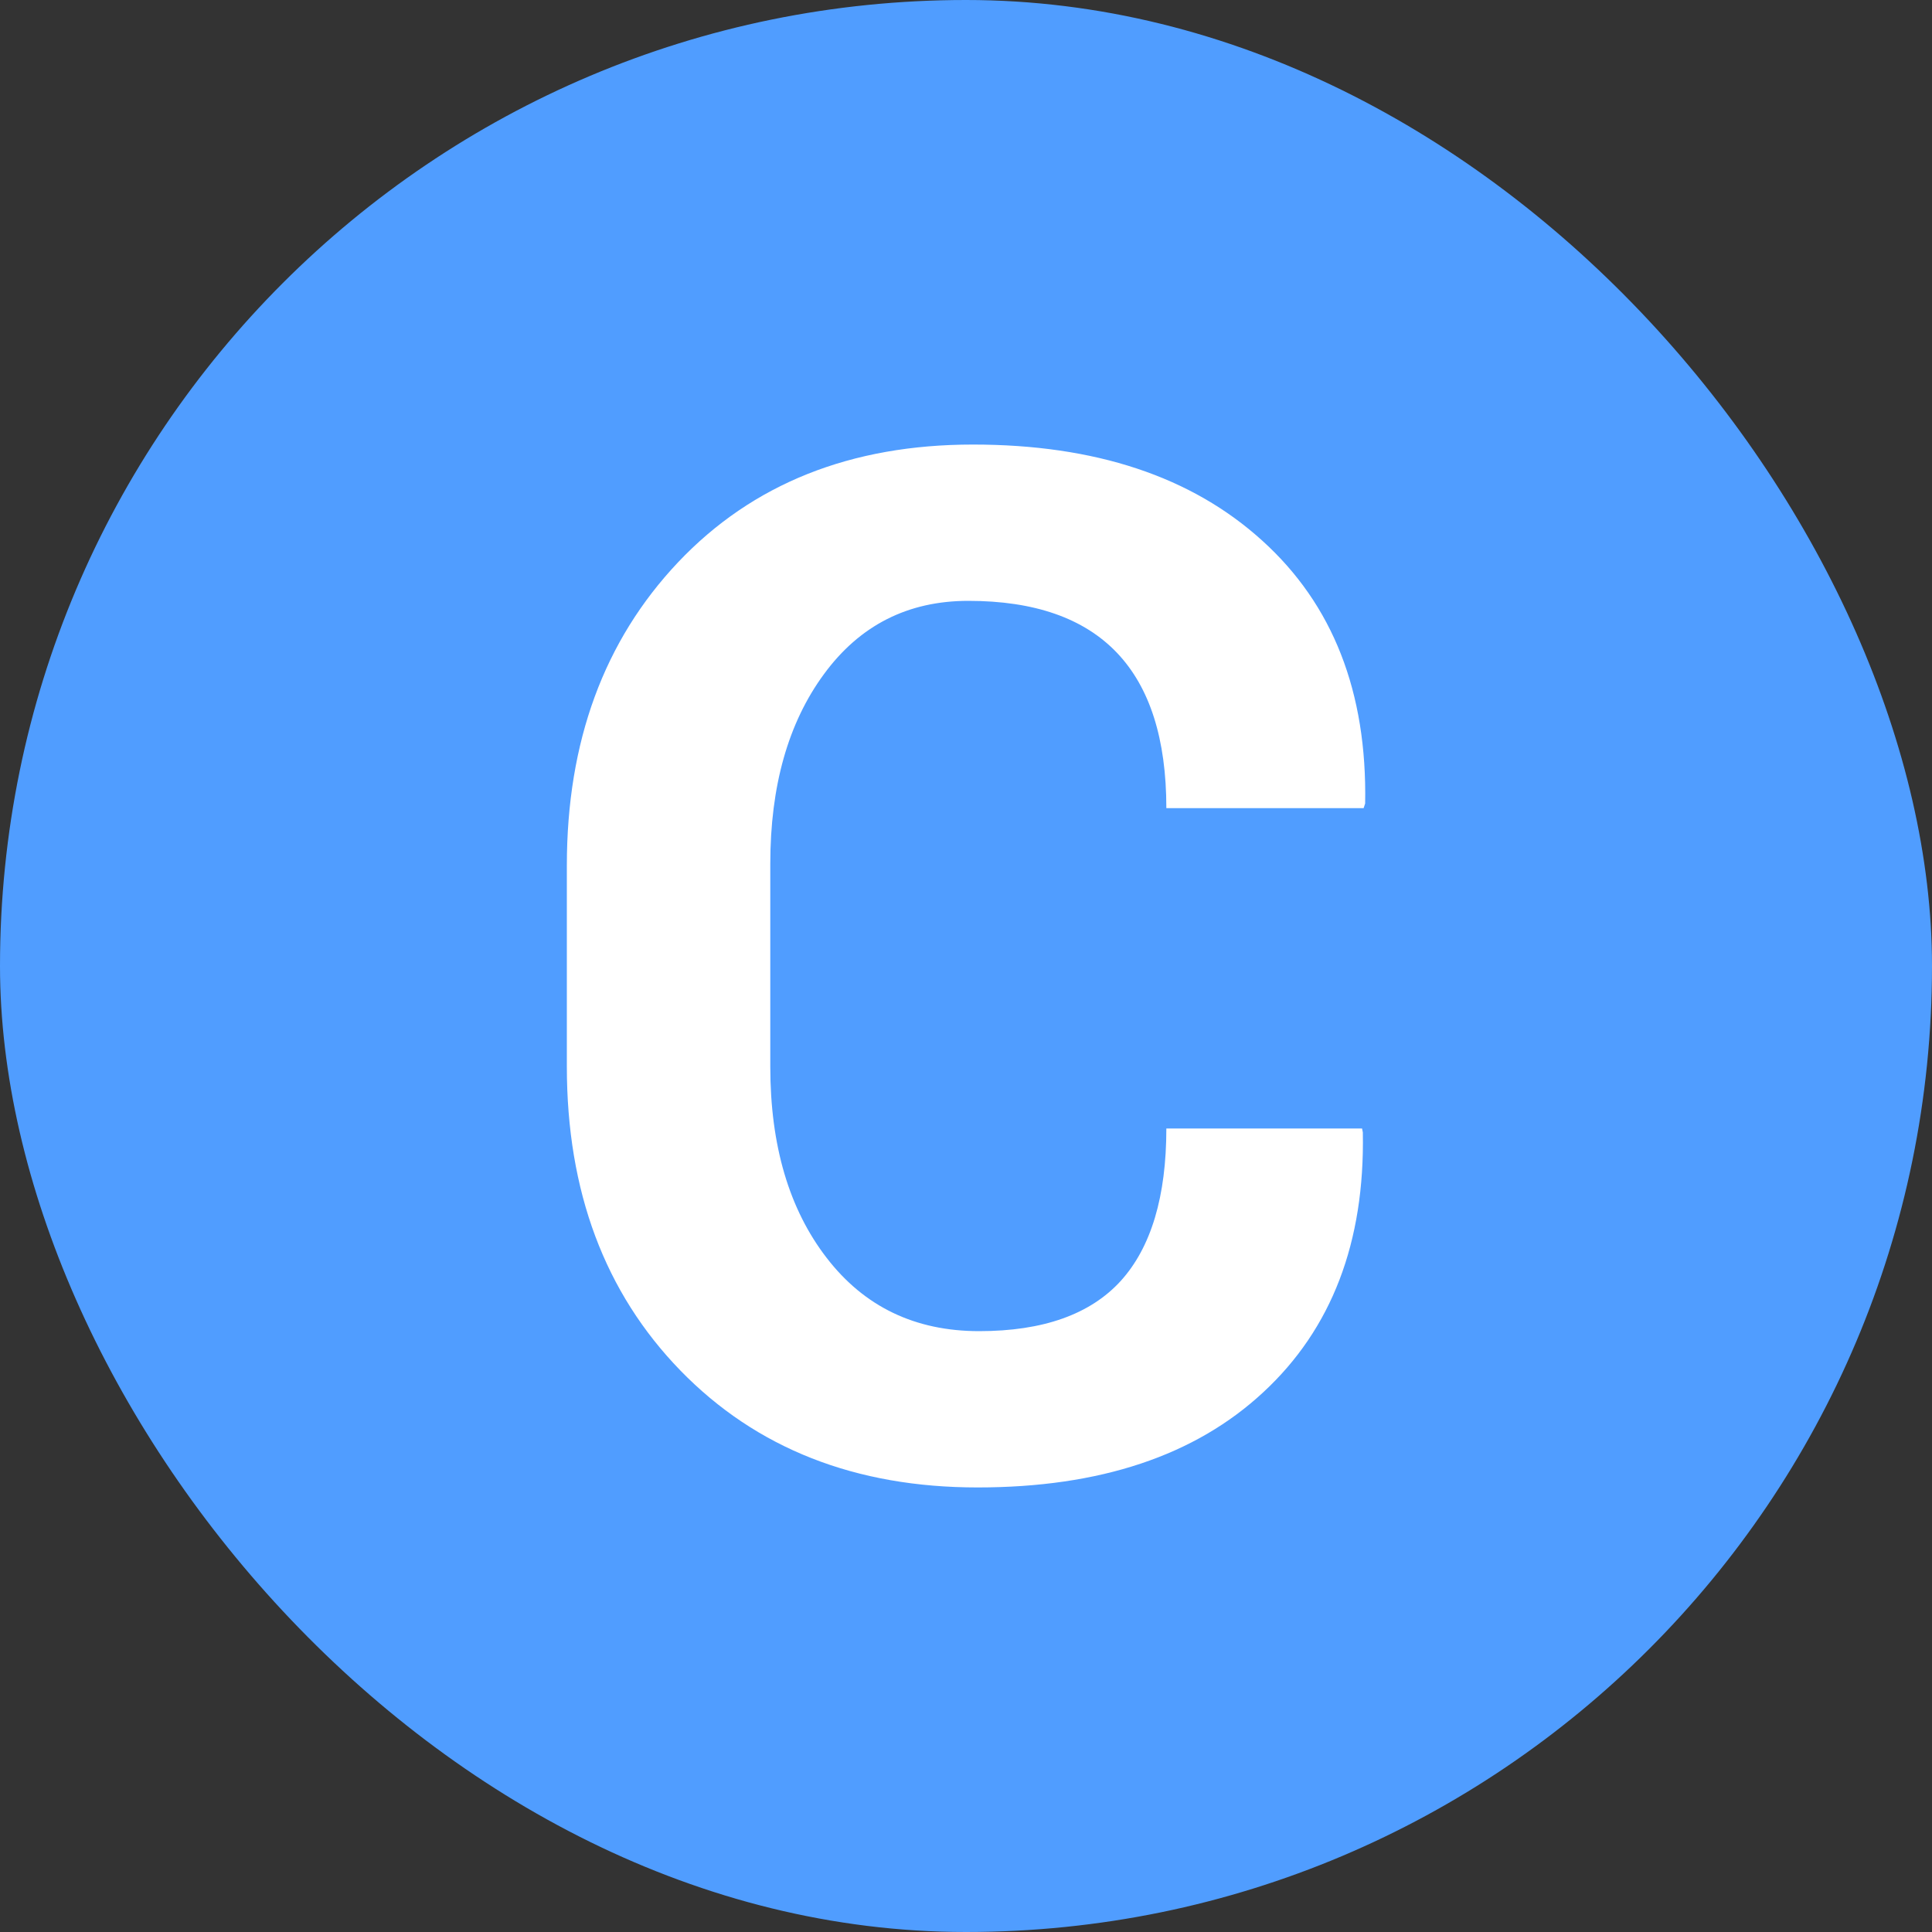
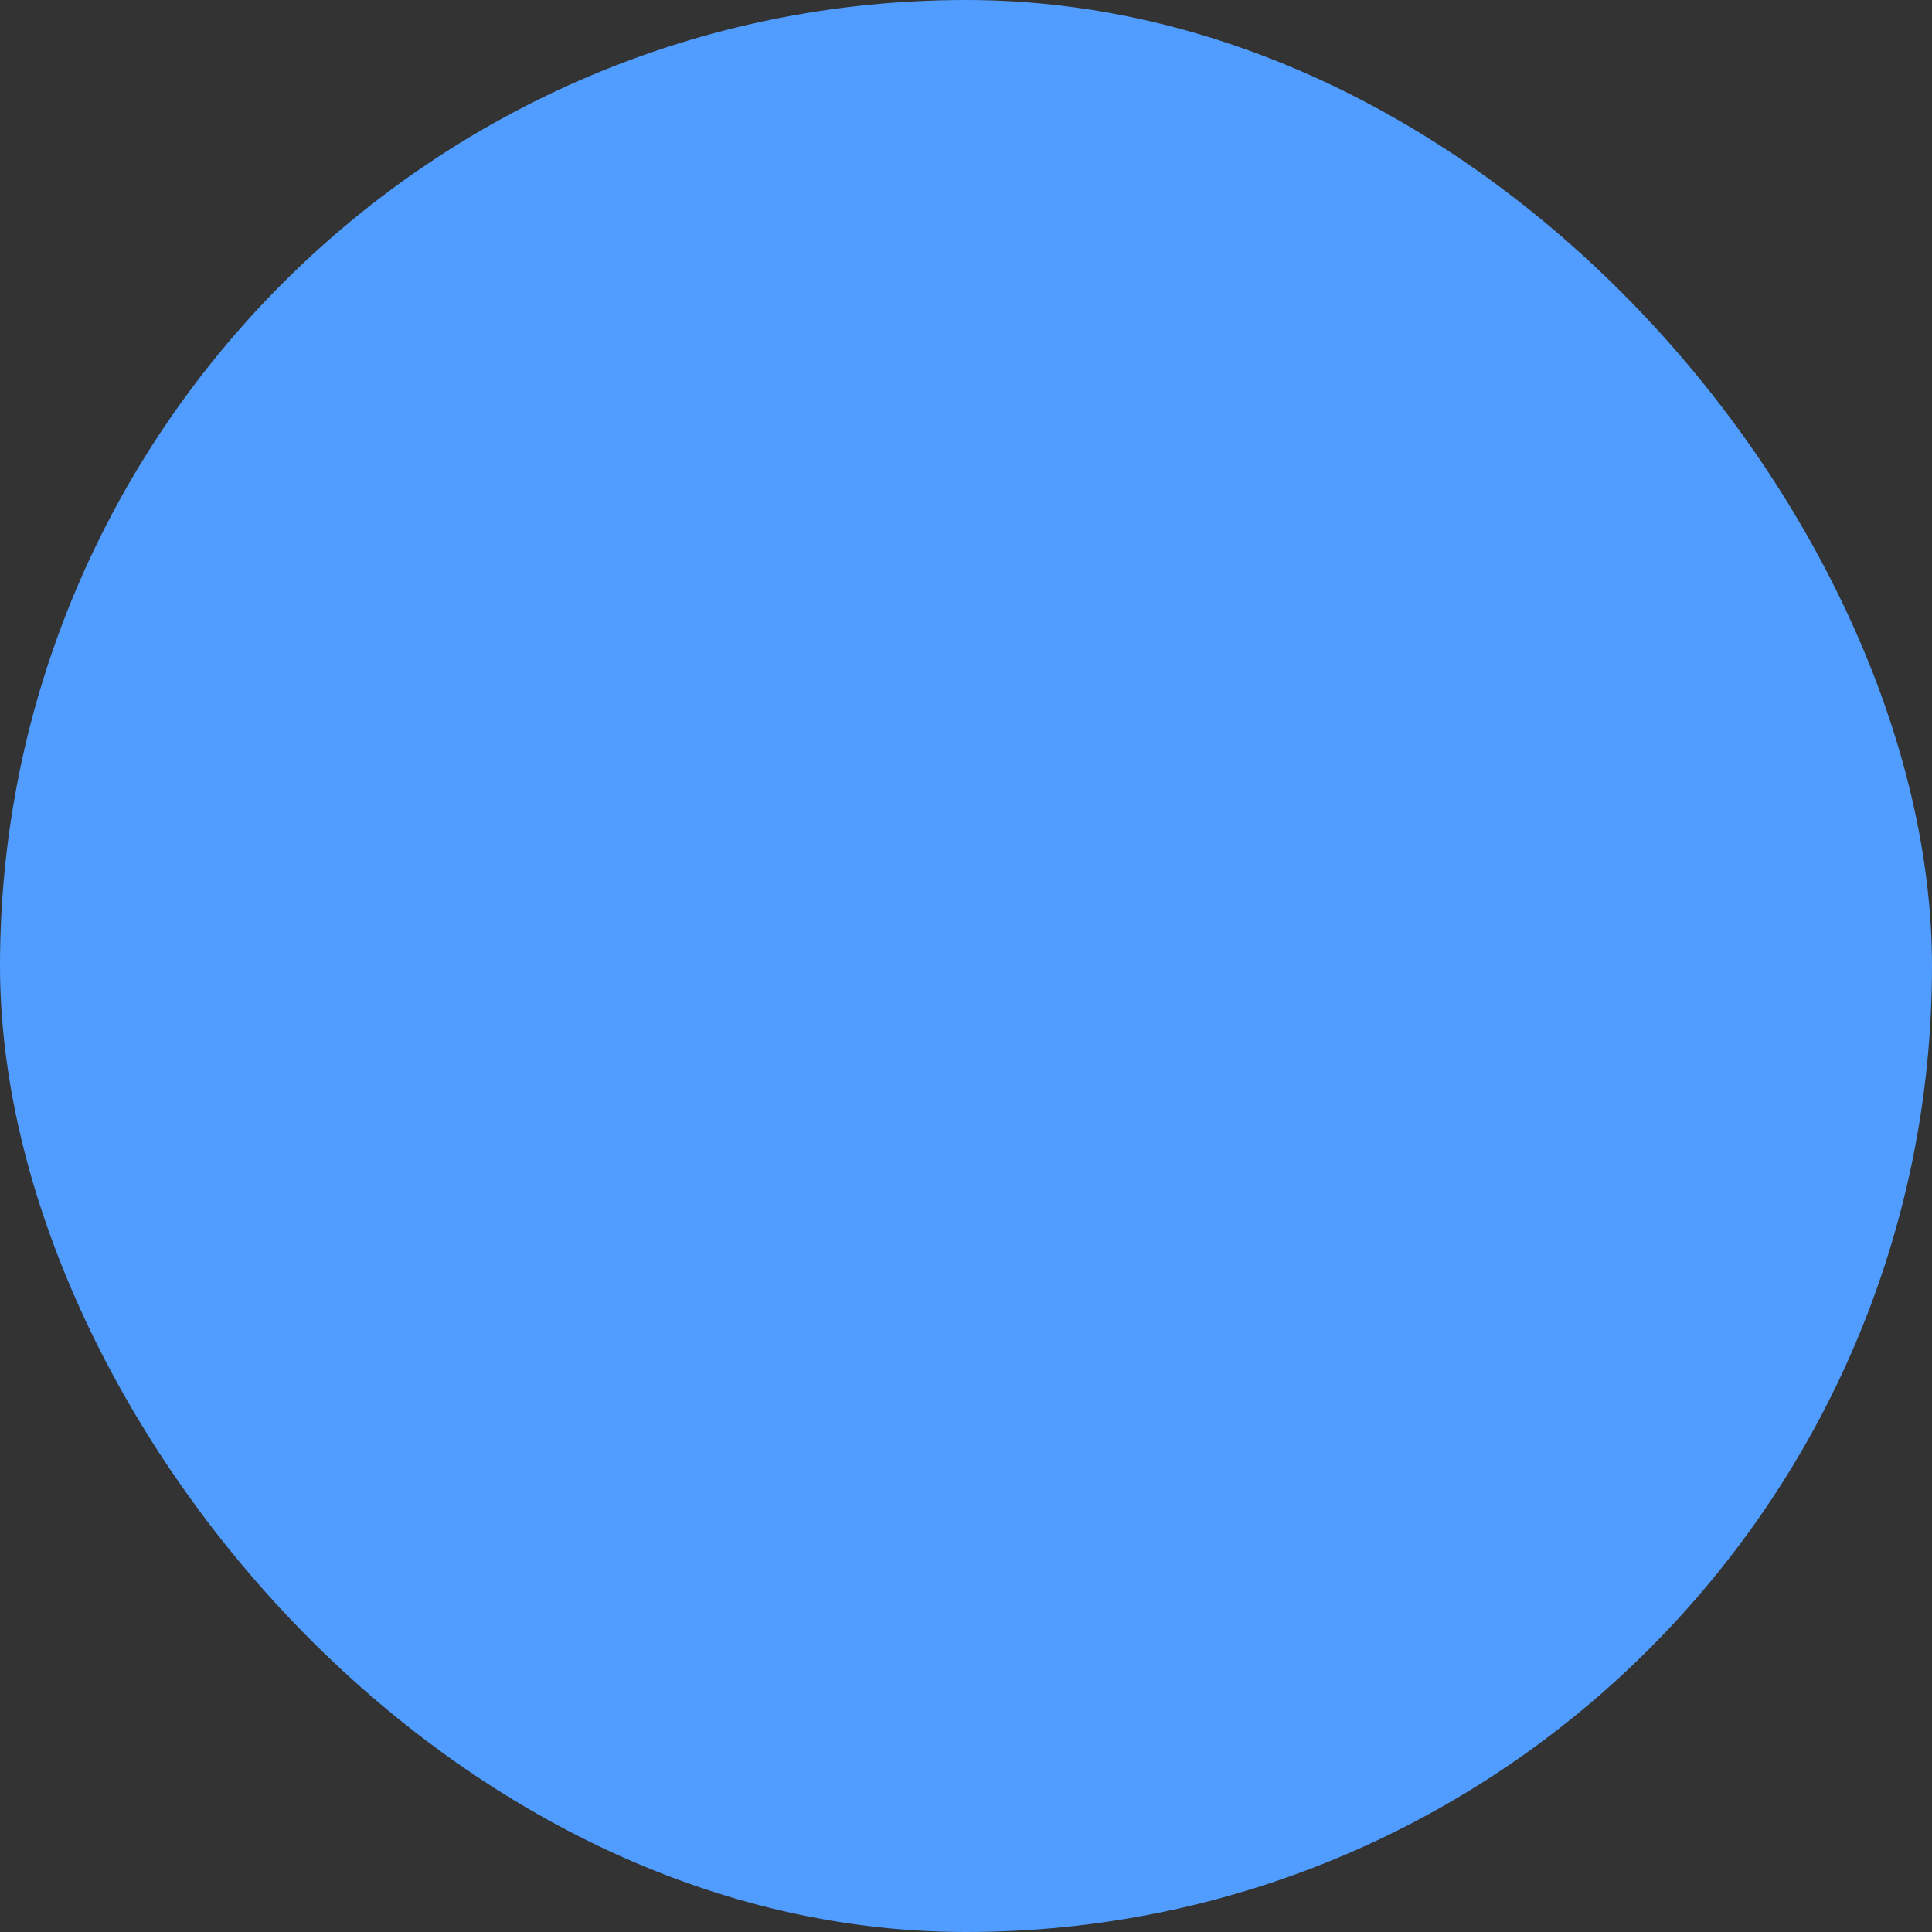
<svg xmlns="http://www.w3.org/2000/svg" width="256" height="256" viewBox="0 0 100 100">
  <rect x="0" y="0" width="100" height="100" fill="#333333" stroke="none" />
  <rect width="100" height="100" rx="50" fill="#509dff" />
-   <path d="M60.37 58.41L60.37 58.41L70.50 58.41L70.54 58.61Q70.70 67.14 65.39 72.06Q60.09 76.99 50.60 76.99Q41.11 76.99 35.22 70.94Q29.34 64.89 29.34 55.21L29.34 55.21L29.34 44.79Q29.34 35.19 35.10 29.10Q40.87 23.01 50.36 23.01Q59.85 23.01 65.33 27.98Q70.82 32.94 70.66 41.59L70.66 41.59L70.58 41.83L60.37 41.83Q60.37 31.10 50.12 31.10L50.12 31.10Q45.43 31.10 42.65 34.89Q39.87 38.67 39.87 44.71L39.87 44.71L39.87 55.21Q39.87 61.33 42.79 65.11Q45.71 68.90 50.68 68.90Q55.64 68.90 58.01 66.30Q60.37 63.69 60.37 58.41Z" fill="#fff" />
</svg>